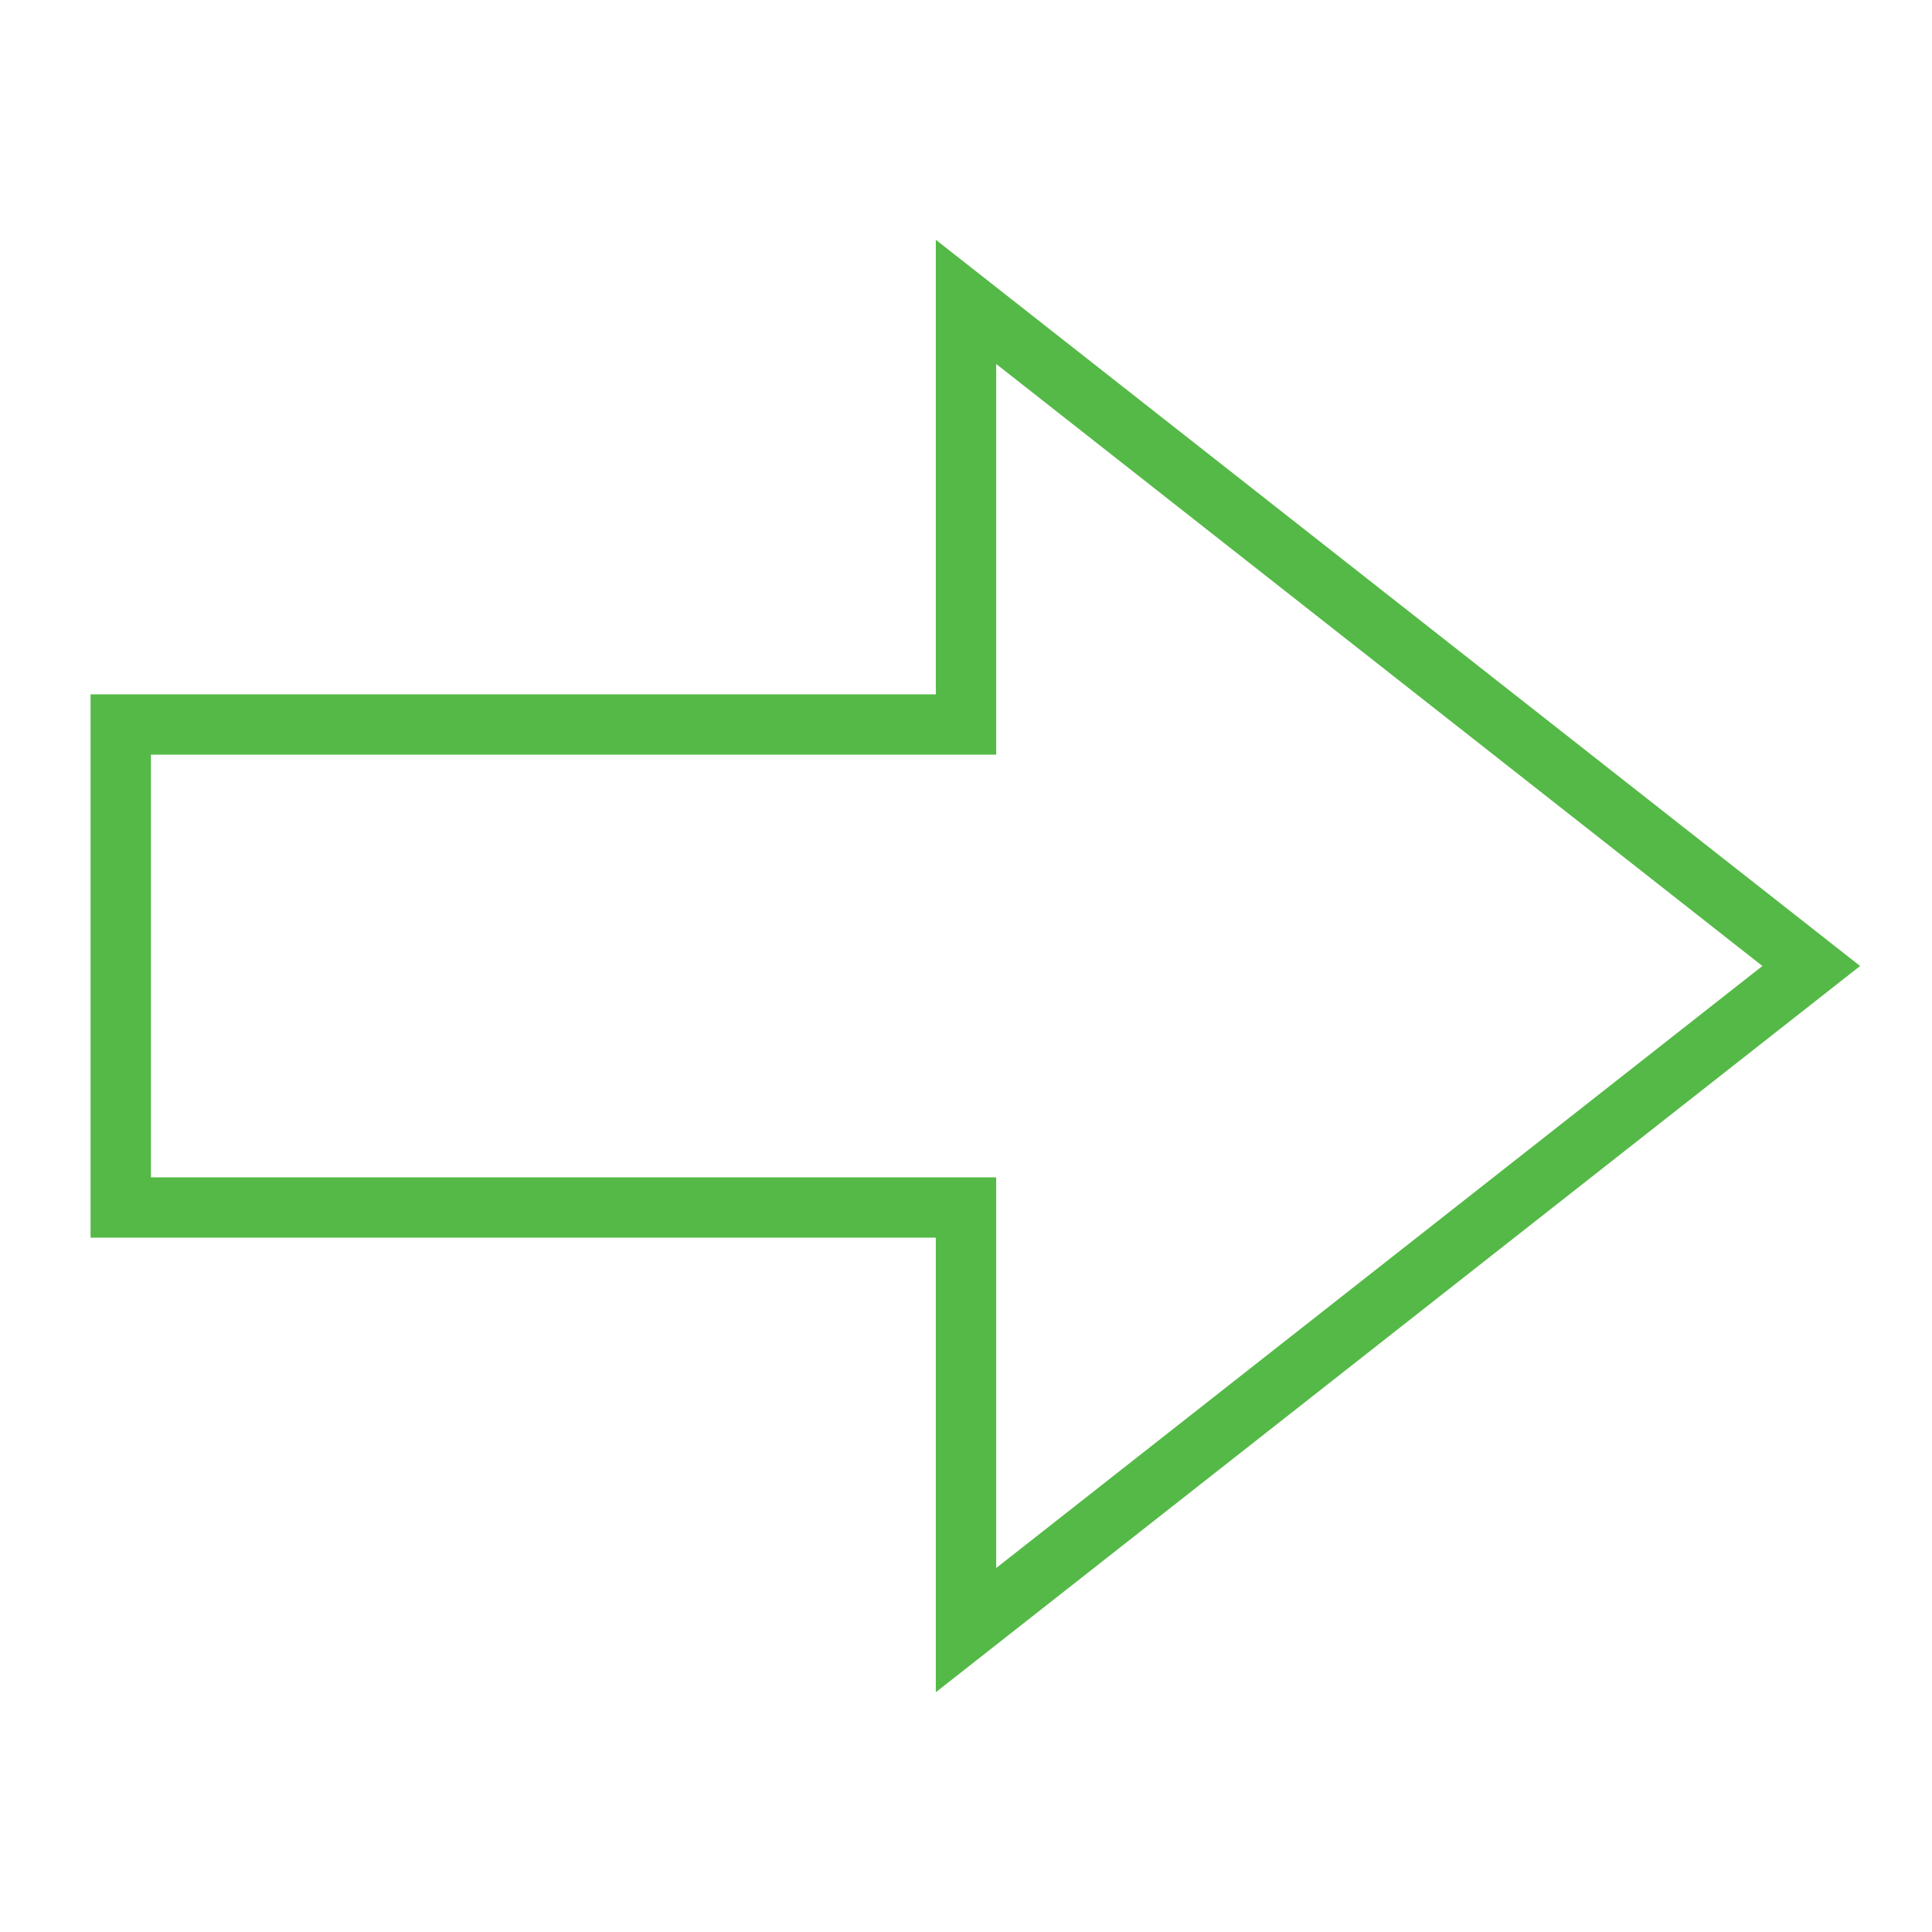
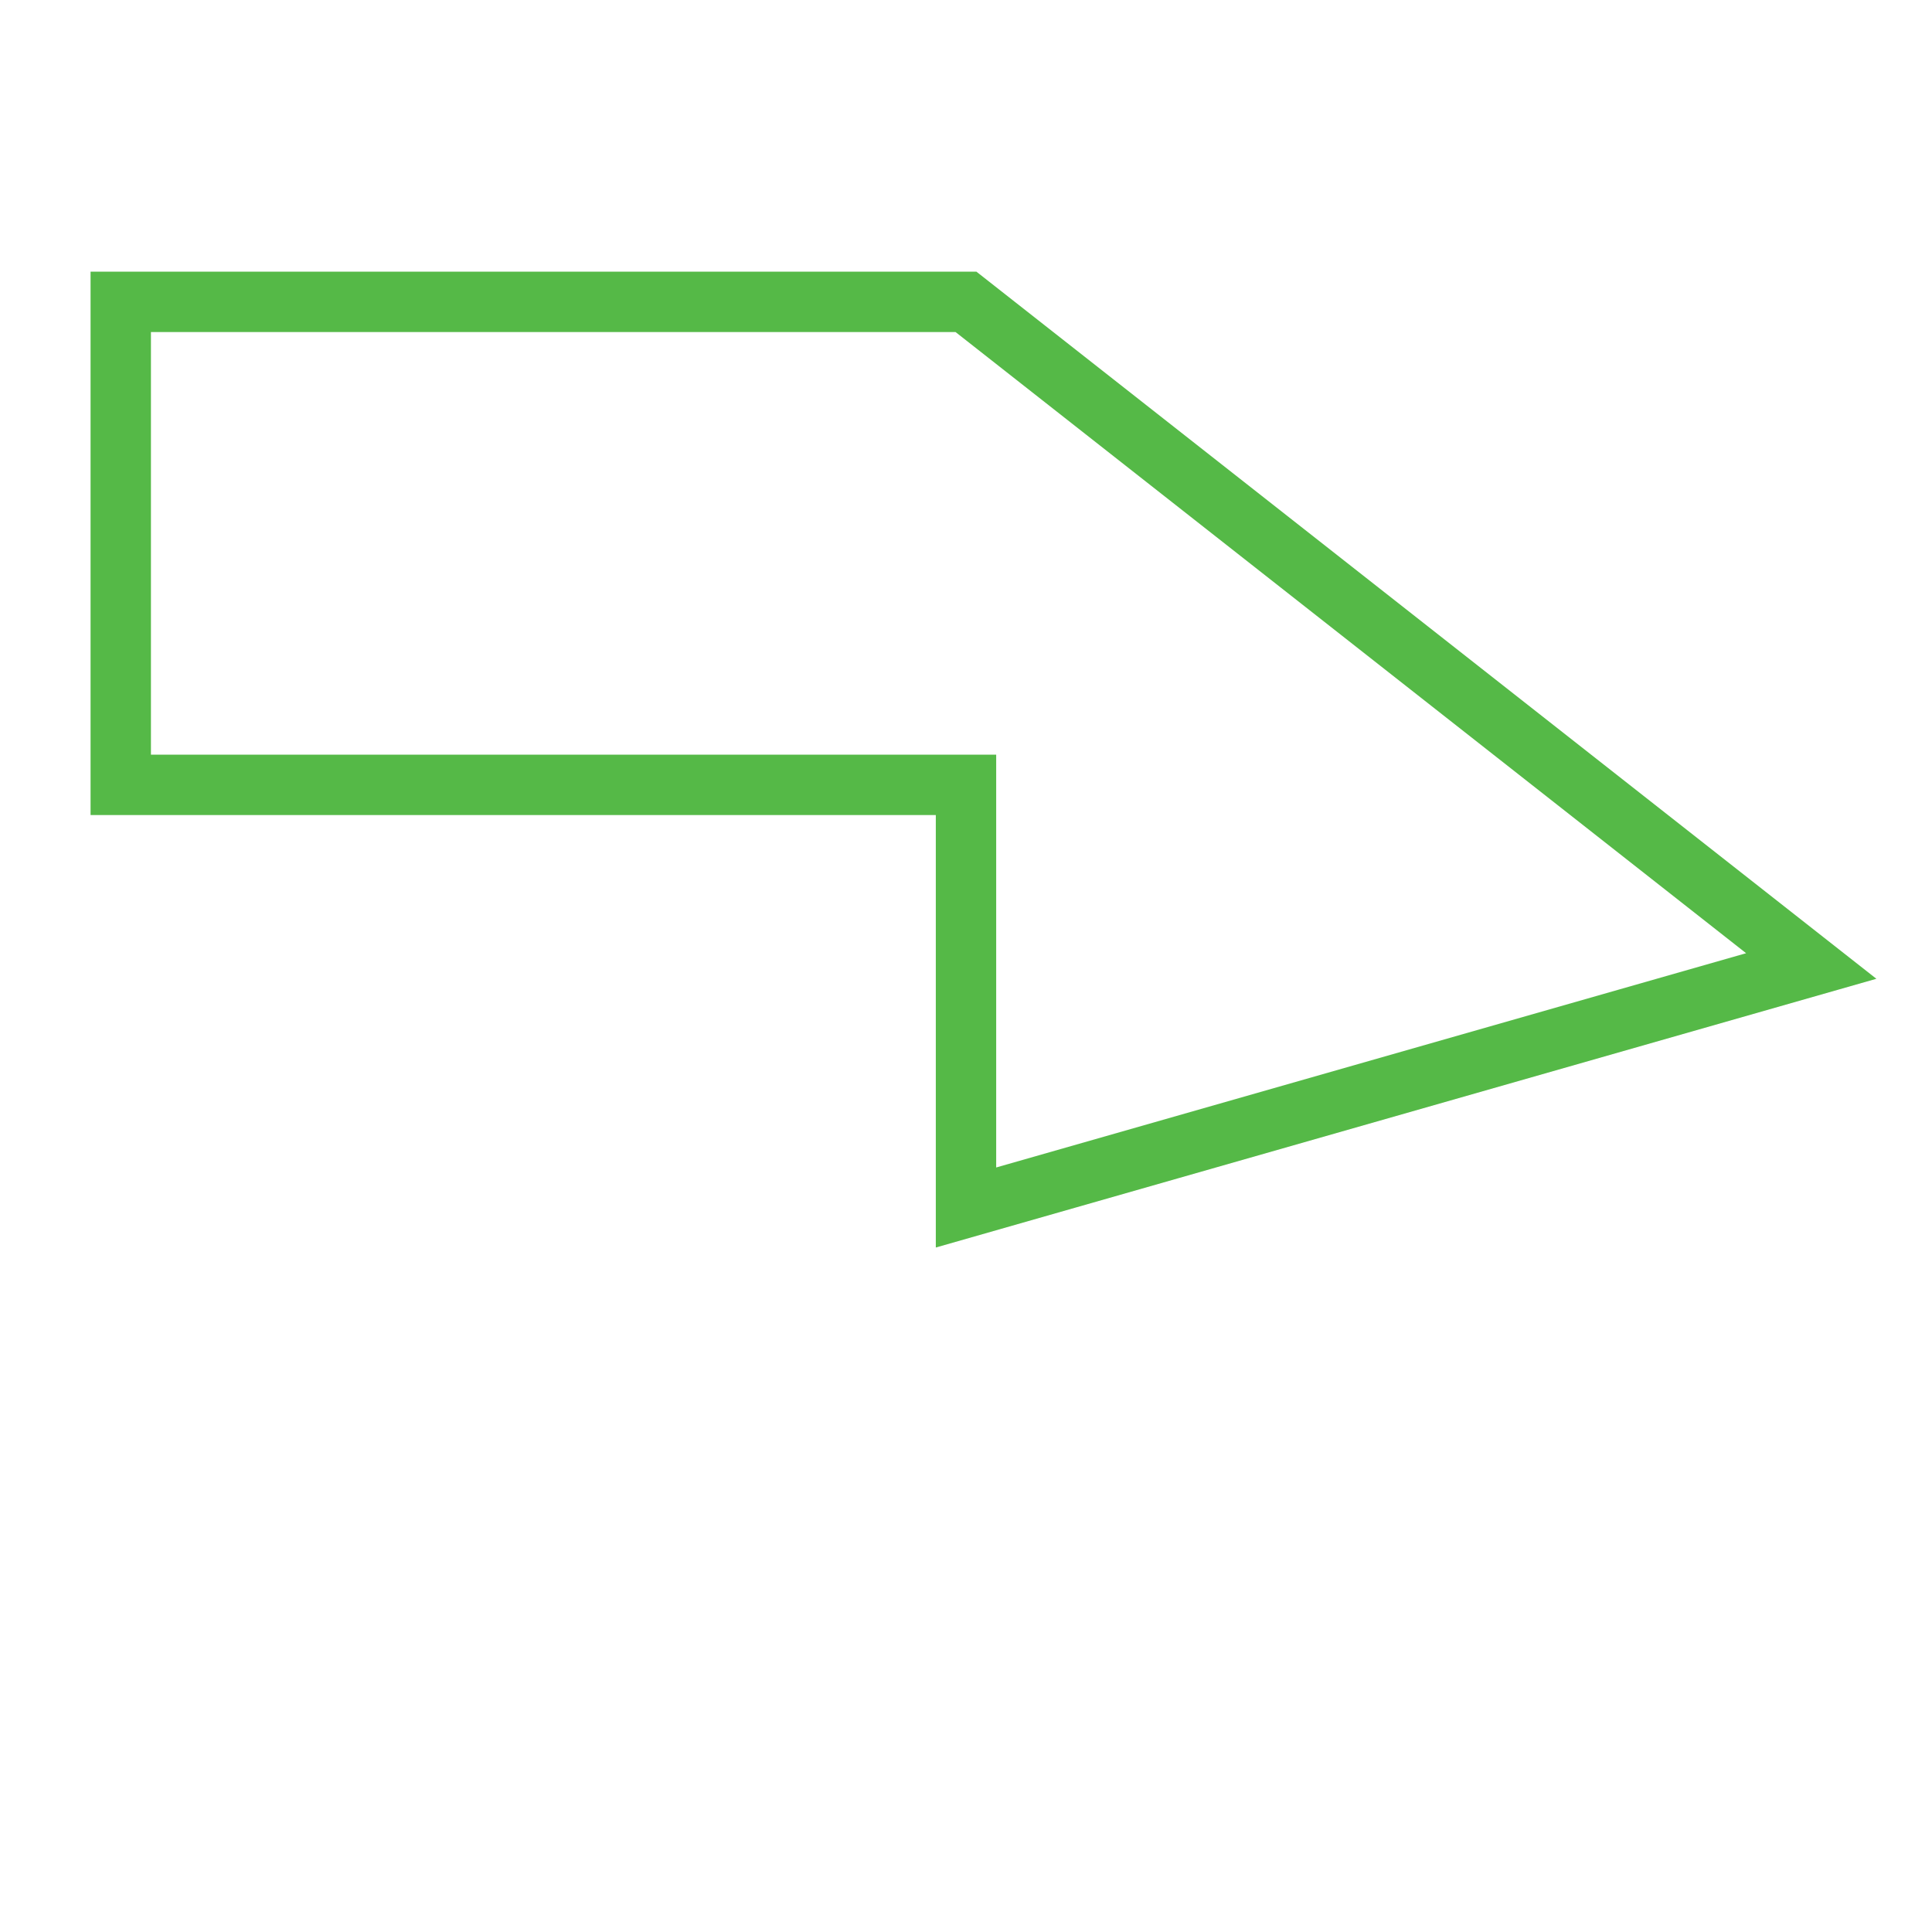
<svg xmlns="http://www.w3.org/2000/svg" width="64" height="64" viewBox="0 0 64 64">
-   <path fill="none" stroke="#55b947" stroke-miterlimit="10" d="M60 32L32 10v14H4v16h28v14z" class="nc-icon-wrapper" stroke-linecap="square" stroke-linejoin="miter" stroke-width="2" />
+   <path fill="none" stroke="#55b947" stroke-miterlimit="10" d="M60 32L32 10H4v16h28v14z" class="nc-icon-wrapper" stroke-linecap="square" stroke-linejoin="miter" stroke-width="2" />
</svg>